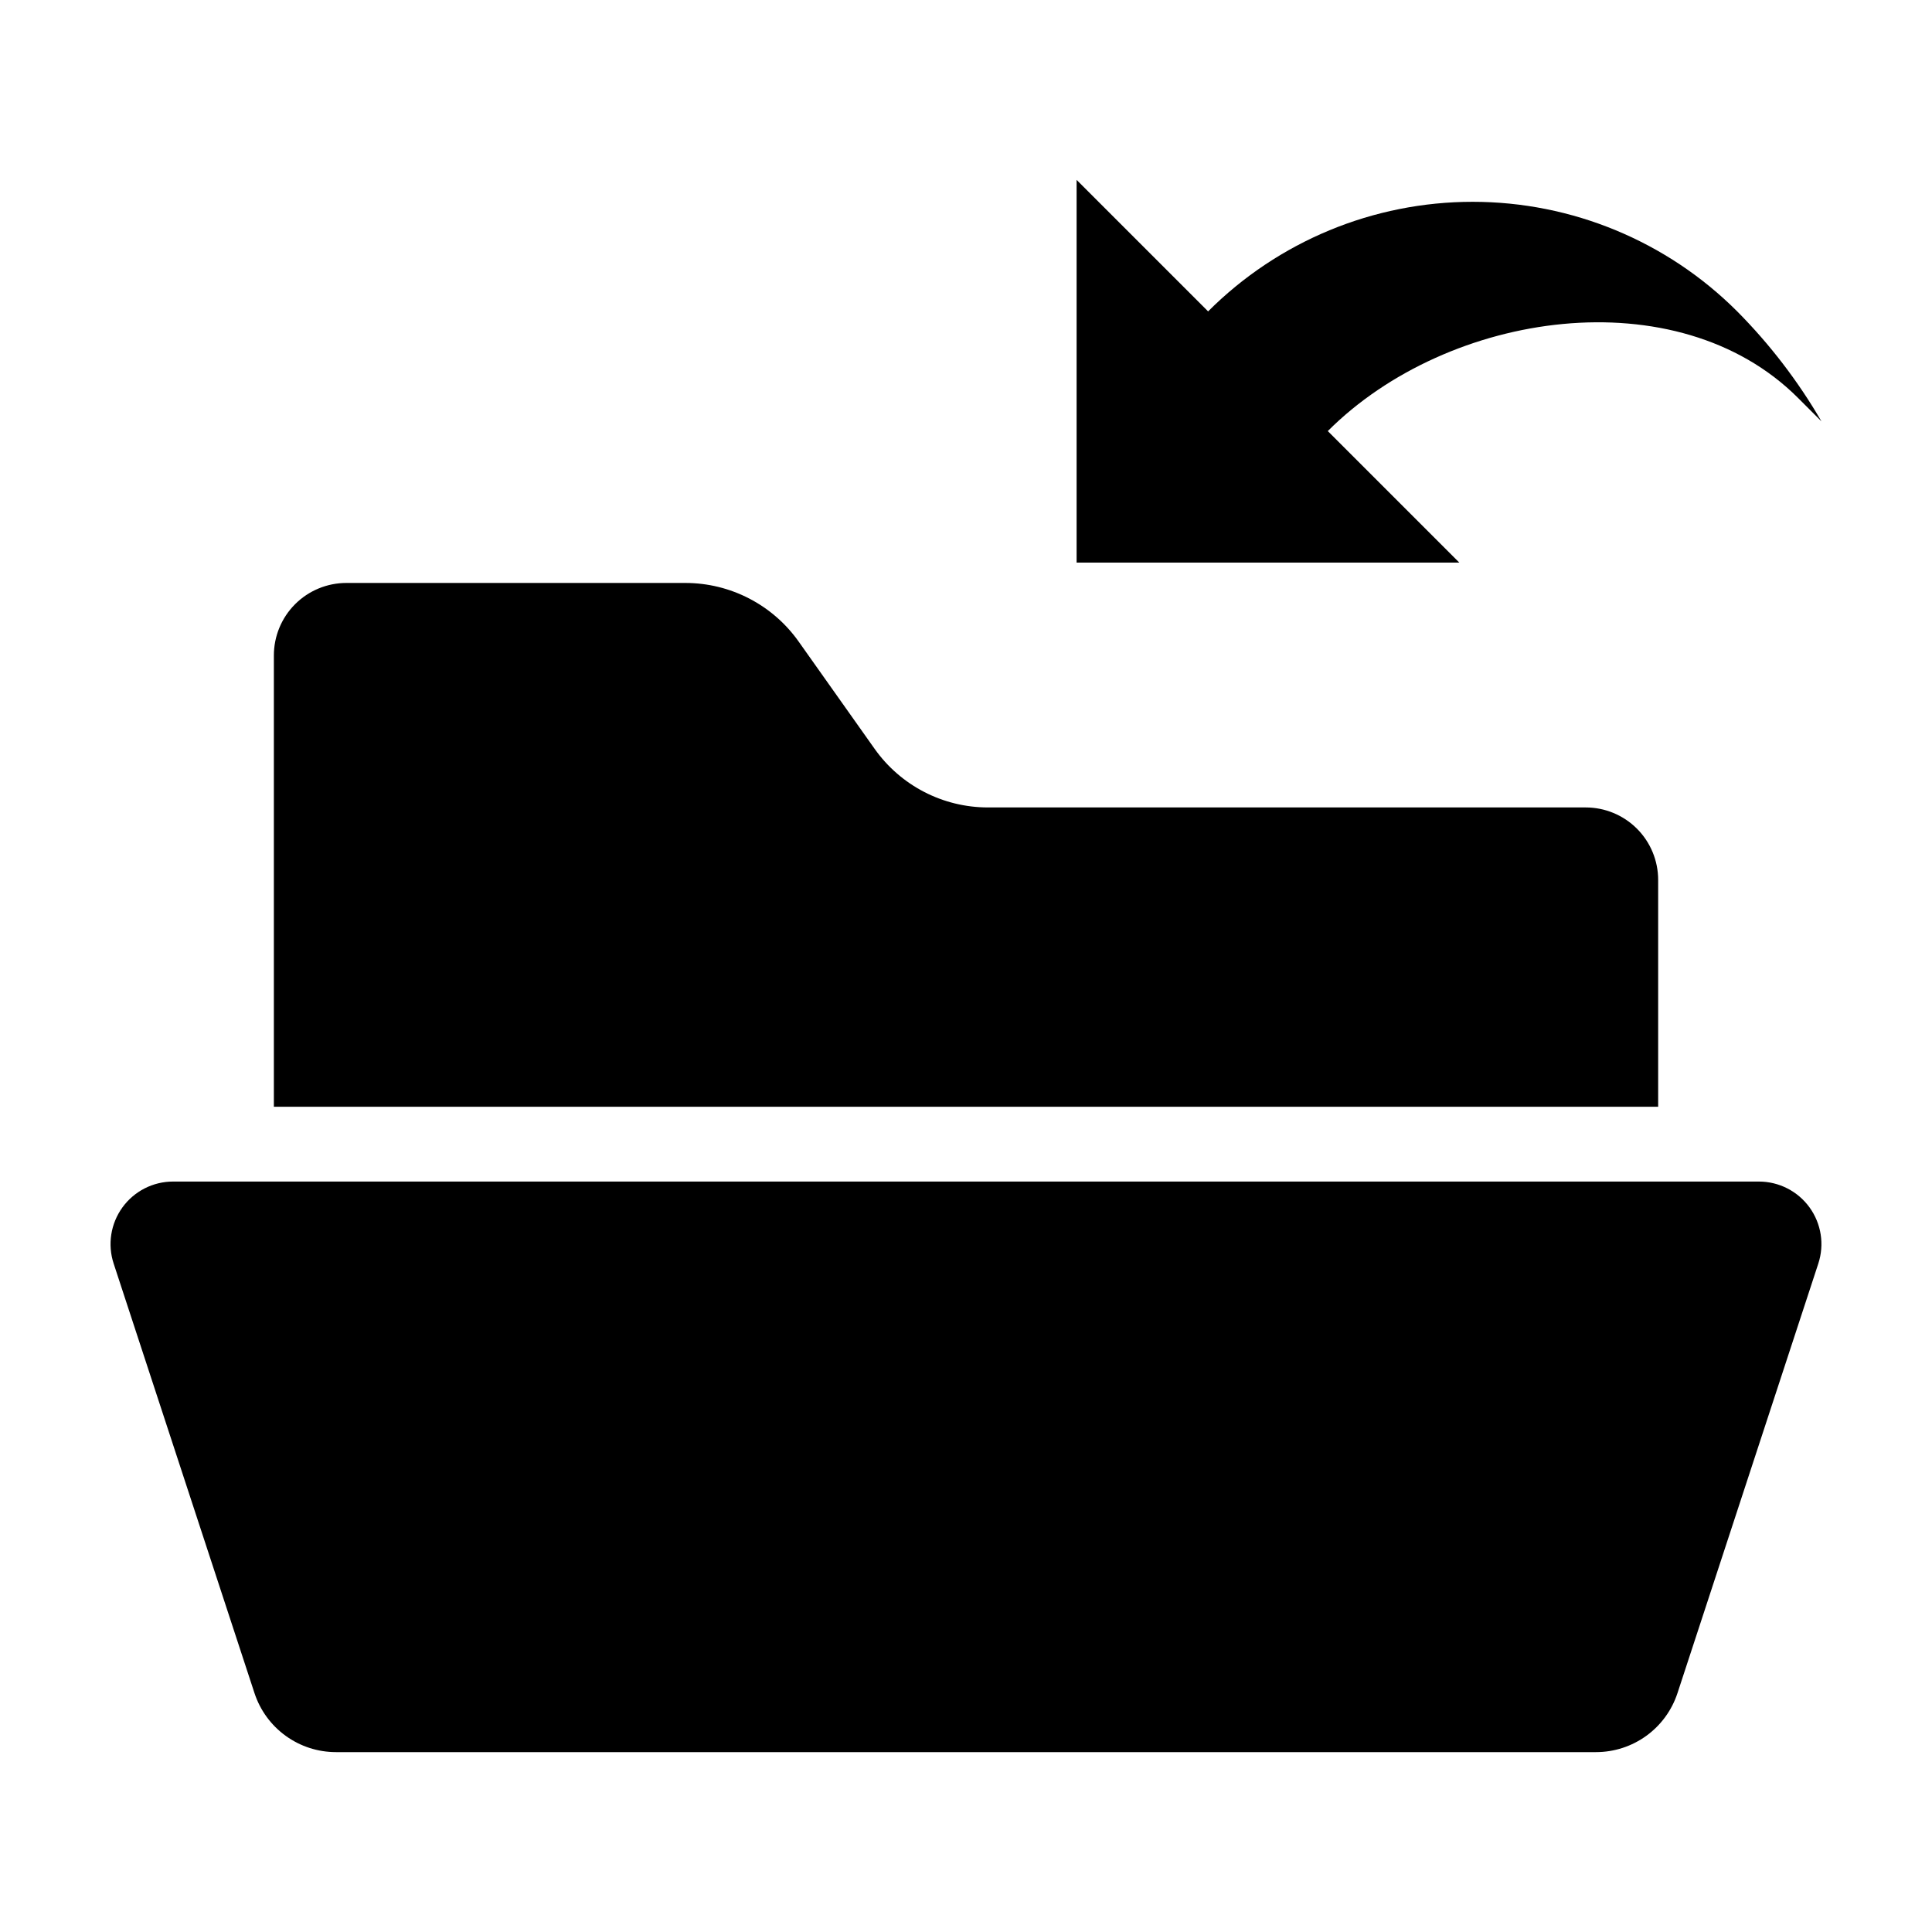
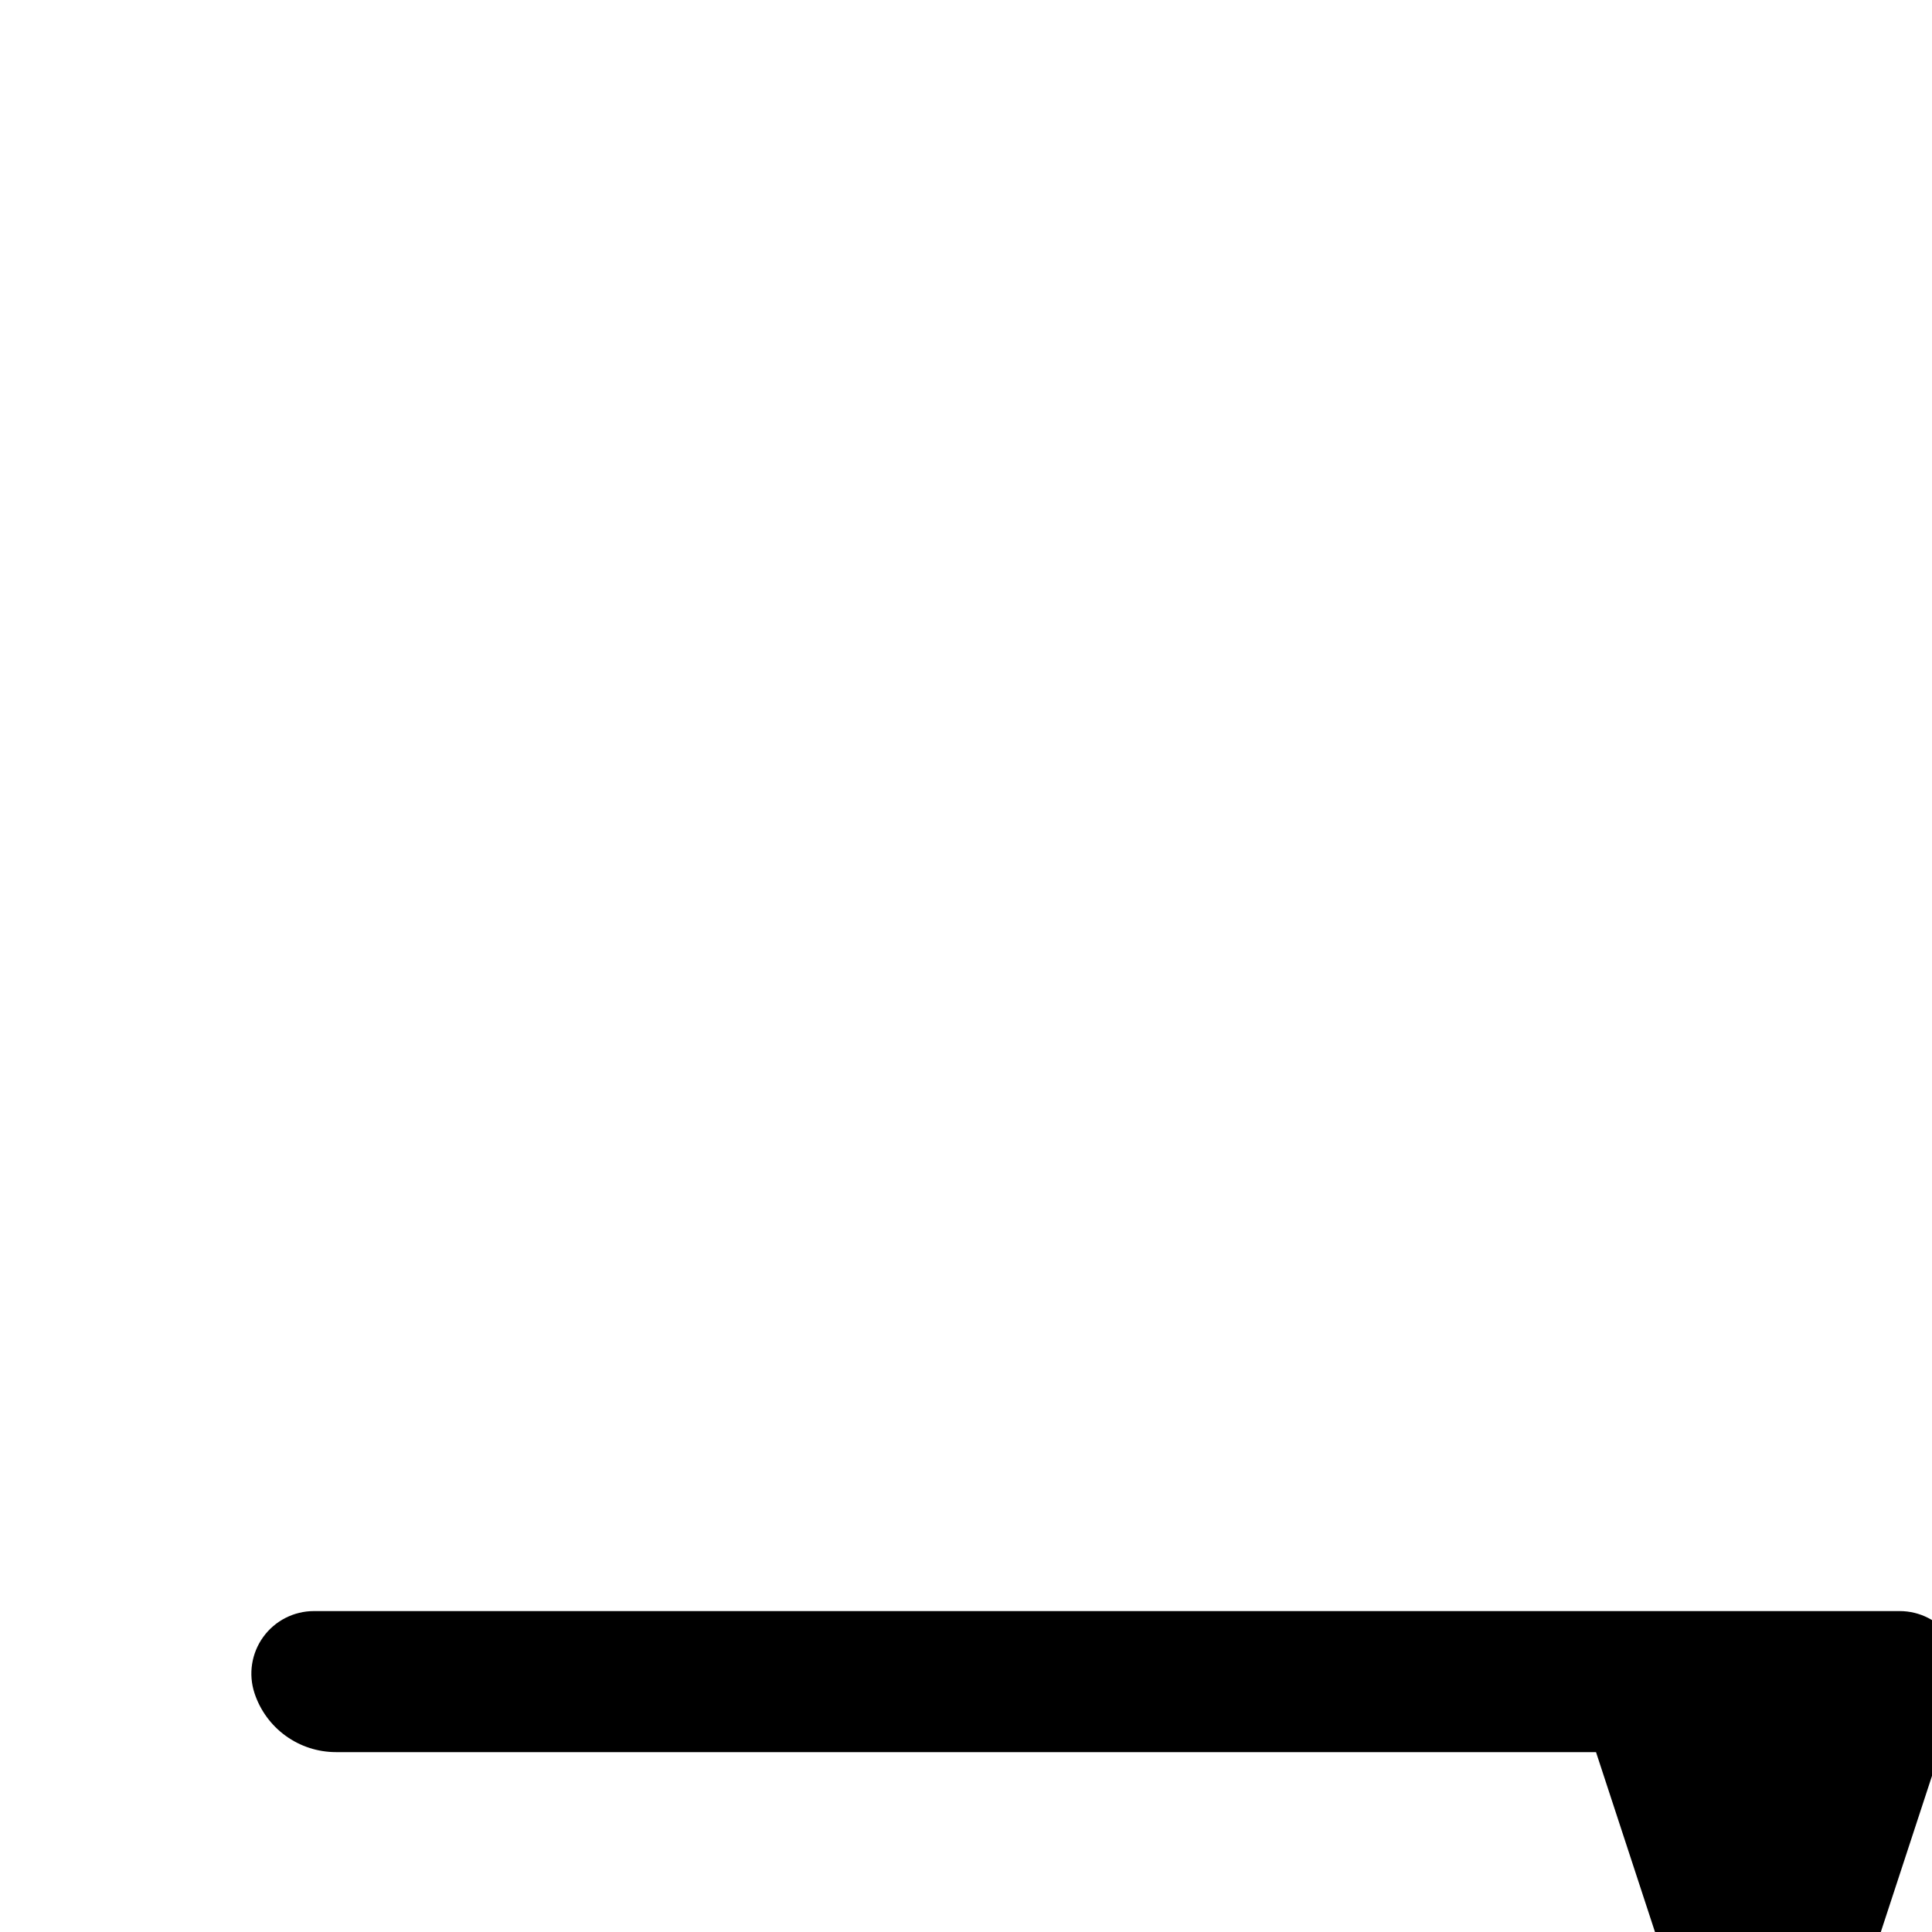
<svg xmlns="http://www.w3.org/2000/svg" fill="#000000" width="800px" height="800px" version="1.1" viewBox="144 144 512 512">
  <g>
-     <path d="m583.43 437.3v-60.113c0-5.094-2.023-9.98-5.625-13.582-3.602-3.602-8.488-5.625-13.586-5.625h-158.41c-11.93 0-23.121-5.789-30.02-15.523l-20.145-28.445c-6.898-9.734-18.09-15.523-30.02-15.523h-89.836c-5.094 0-9.98 2.023-13.586 5.629-3.602 3.602-5.625 8.488-5.625 13.582v119.6z" />
-     <path d="m566.96 608.33h-333.93c-4.789 0-9.453-1.512-13.328-4.32-3.879-2.809-6.769-6.769-8.262-11.32l-37.32-113.83c-1.656-5.047-0.789-10.582 2.328-14.887 3.117-4.301 8.105-6.848 13.418-6.848h420.26c5.312 0 10.301 2.547 13.418 6.848 3.117 4.305 3.984 9.84 2.328 14.887l-37.32 113.83c-1.492 4.551-4.383 8.512-8.258 11.32-3.879 2.809-8.543 4.32-13.332 4.32z" />
-     <path d="m464.16 226.52c18.594-18.594 43.812-29.039 70.109-29.039 26.293 0 51.512 10.445 70.105 29.039 8.656 8.723 16.16 18.516 22.332 29.145l-6.207-6.207c-31.988-31.988-92.637-23.207-124.62 8.781l34.852 34.852h-101.42v-101.42z" />
+     <path d="m566.96 608.33h-333.93c-4.789 0-9.453-1.512-13.328-4.32-3.879-2.809-6.769-6.769-8.262-11.32c-1.656-5.047-0.789-10.582 2.328-14.887 3.117-4.301 8.105-6.848 13.418-6.848h420.26c5.312 0 10.301 2.547 13.418 6.848 3.117 4.305 3.984 9.84 2.328 14.887l-37.32 113.83c-1.492 4.551-4.383 8.512-8.258 11.32-3.879 2.809-8.543 4.32-13.332 4.32z" />
  </g>
</svg>